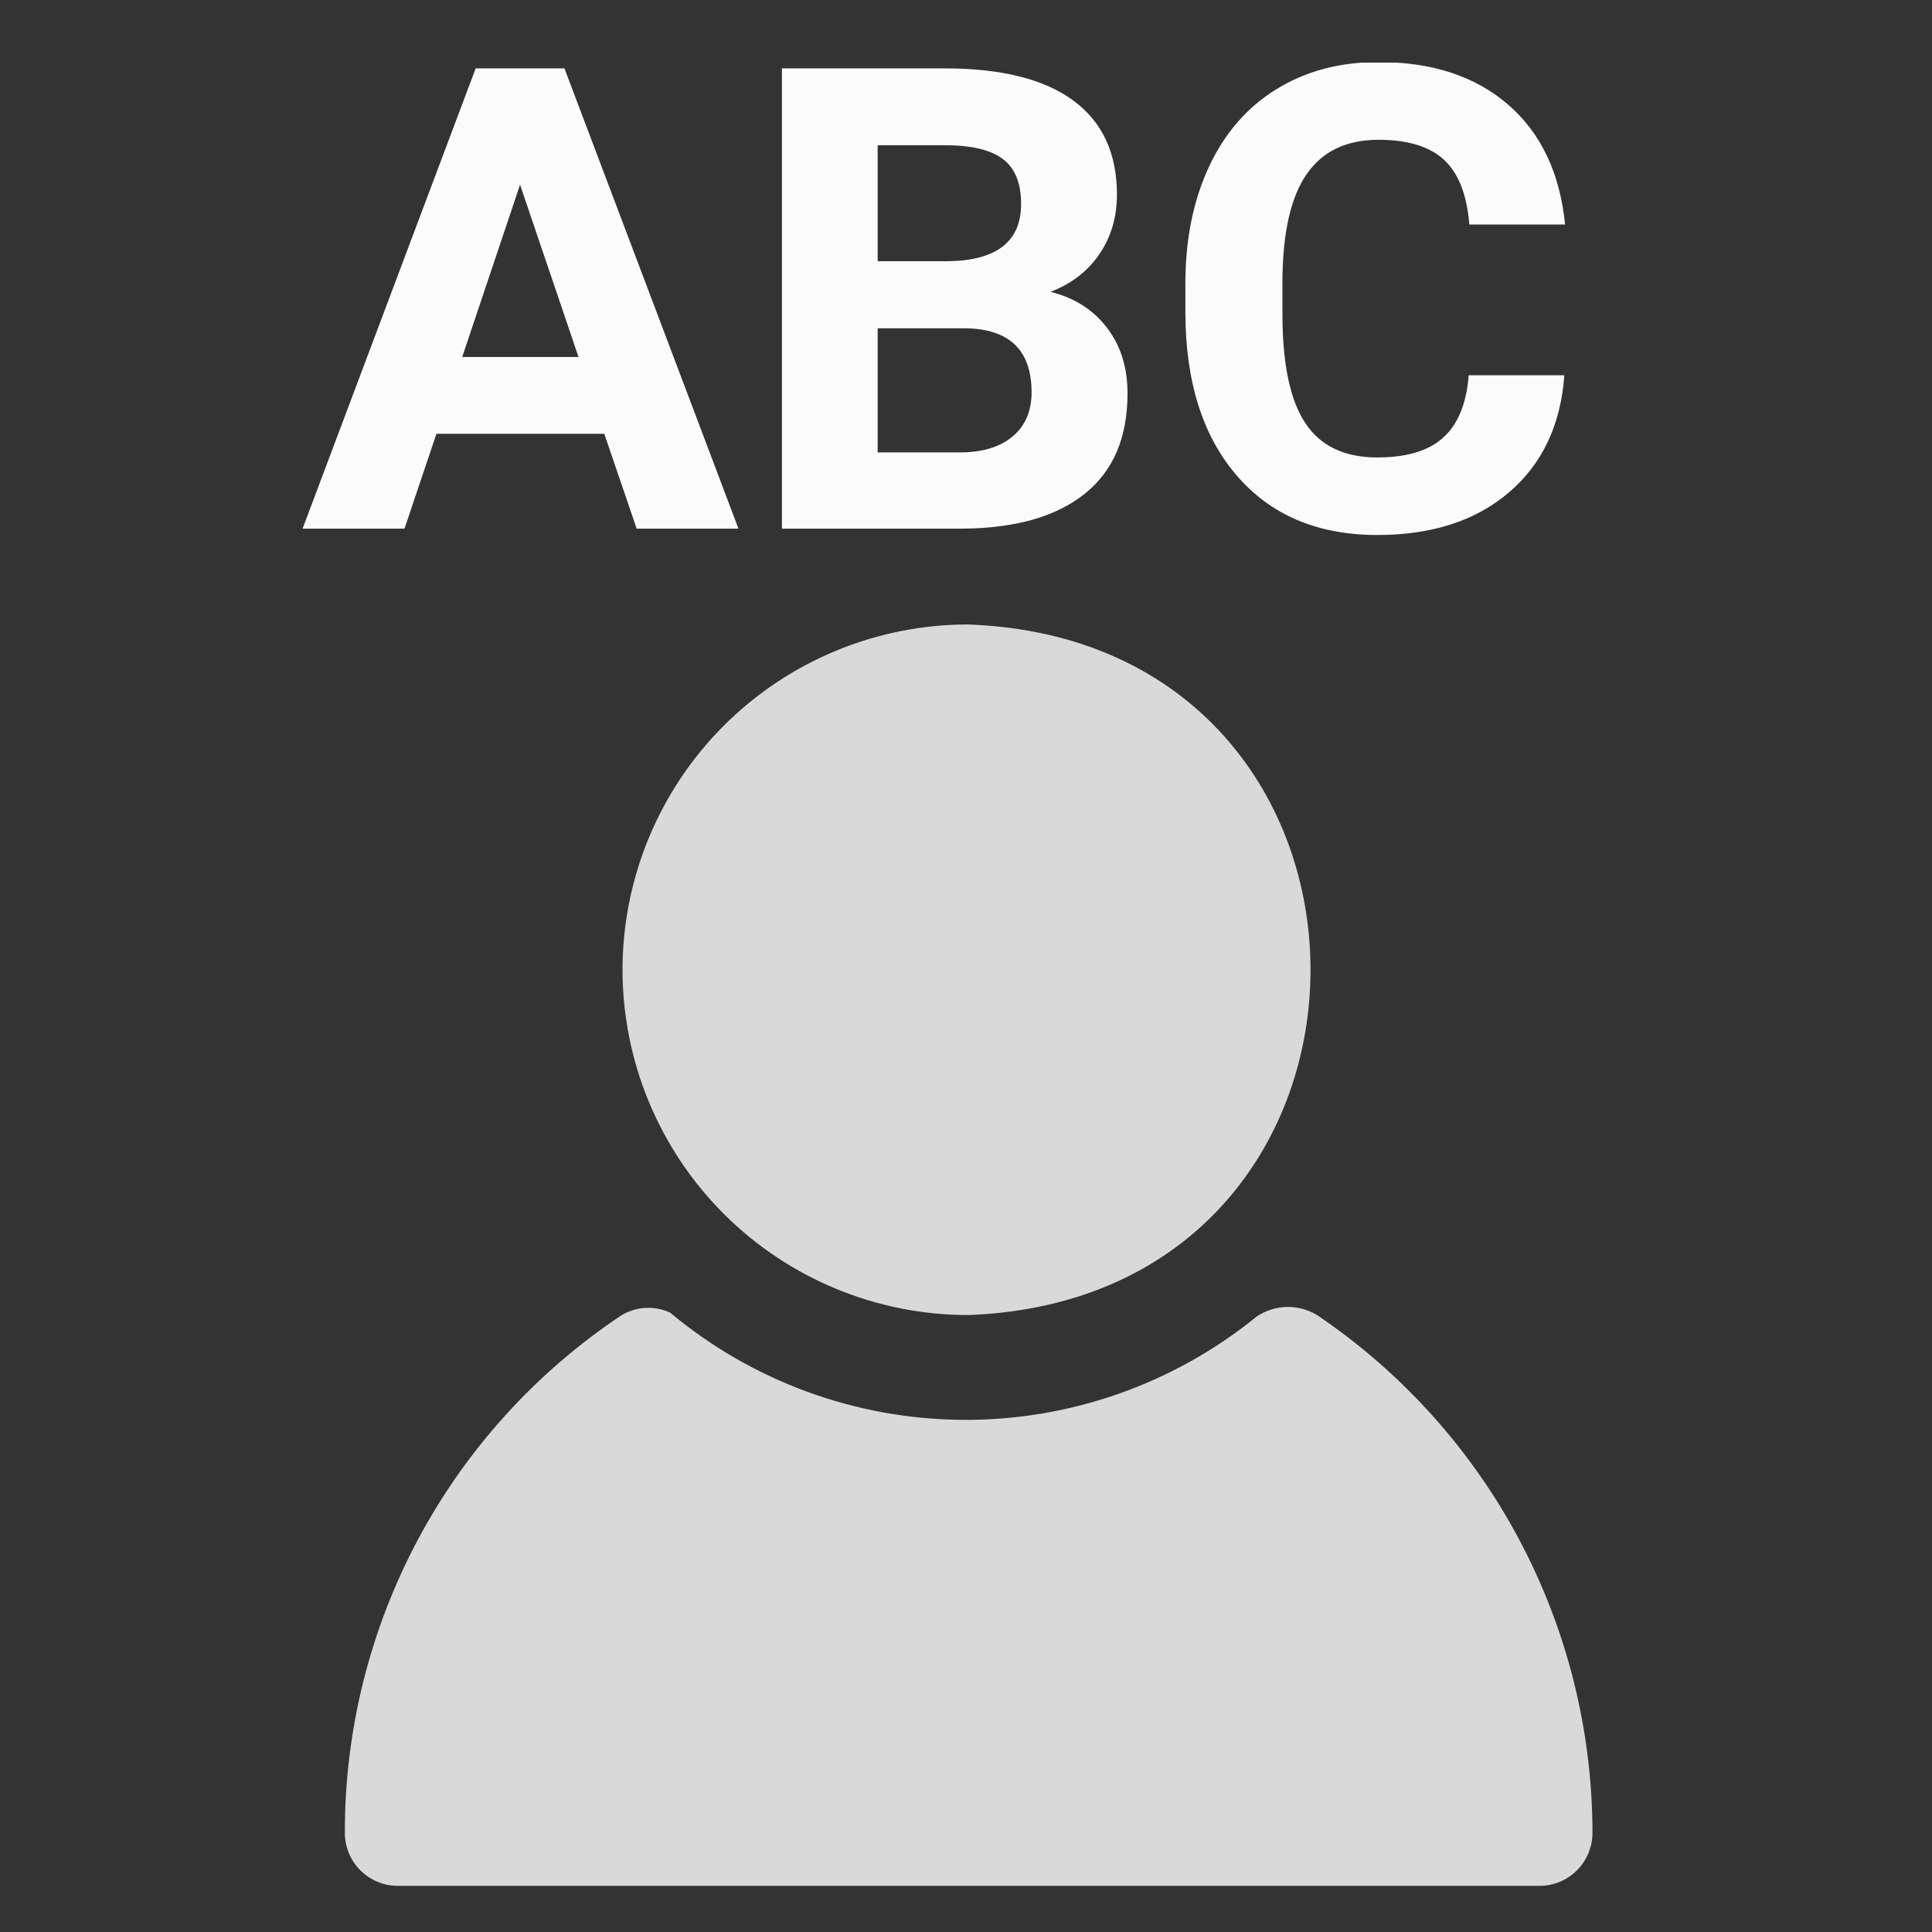
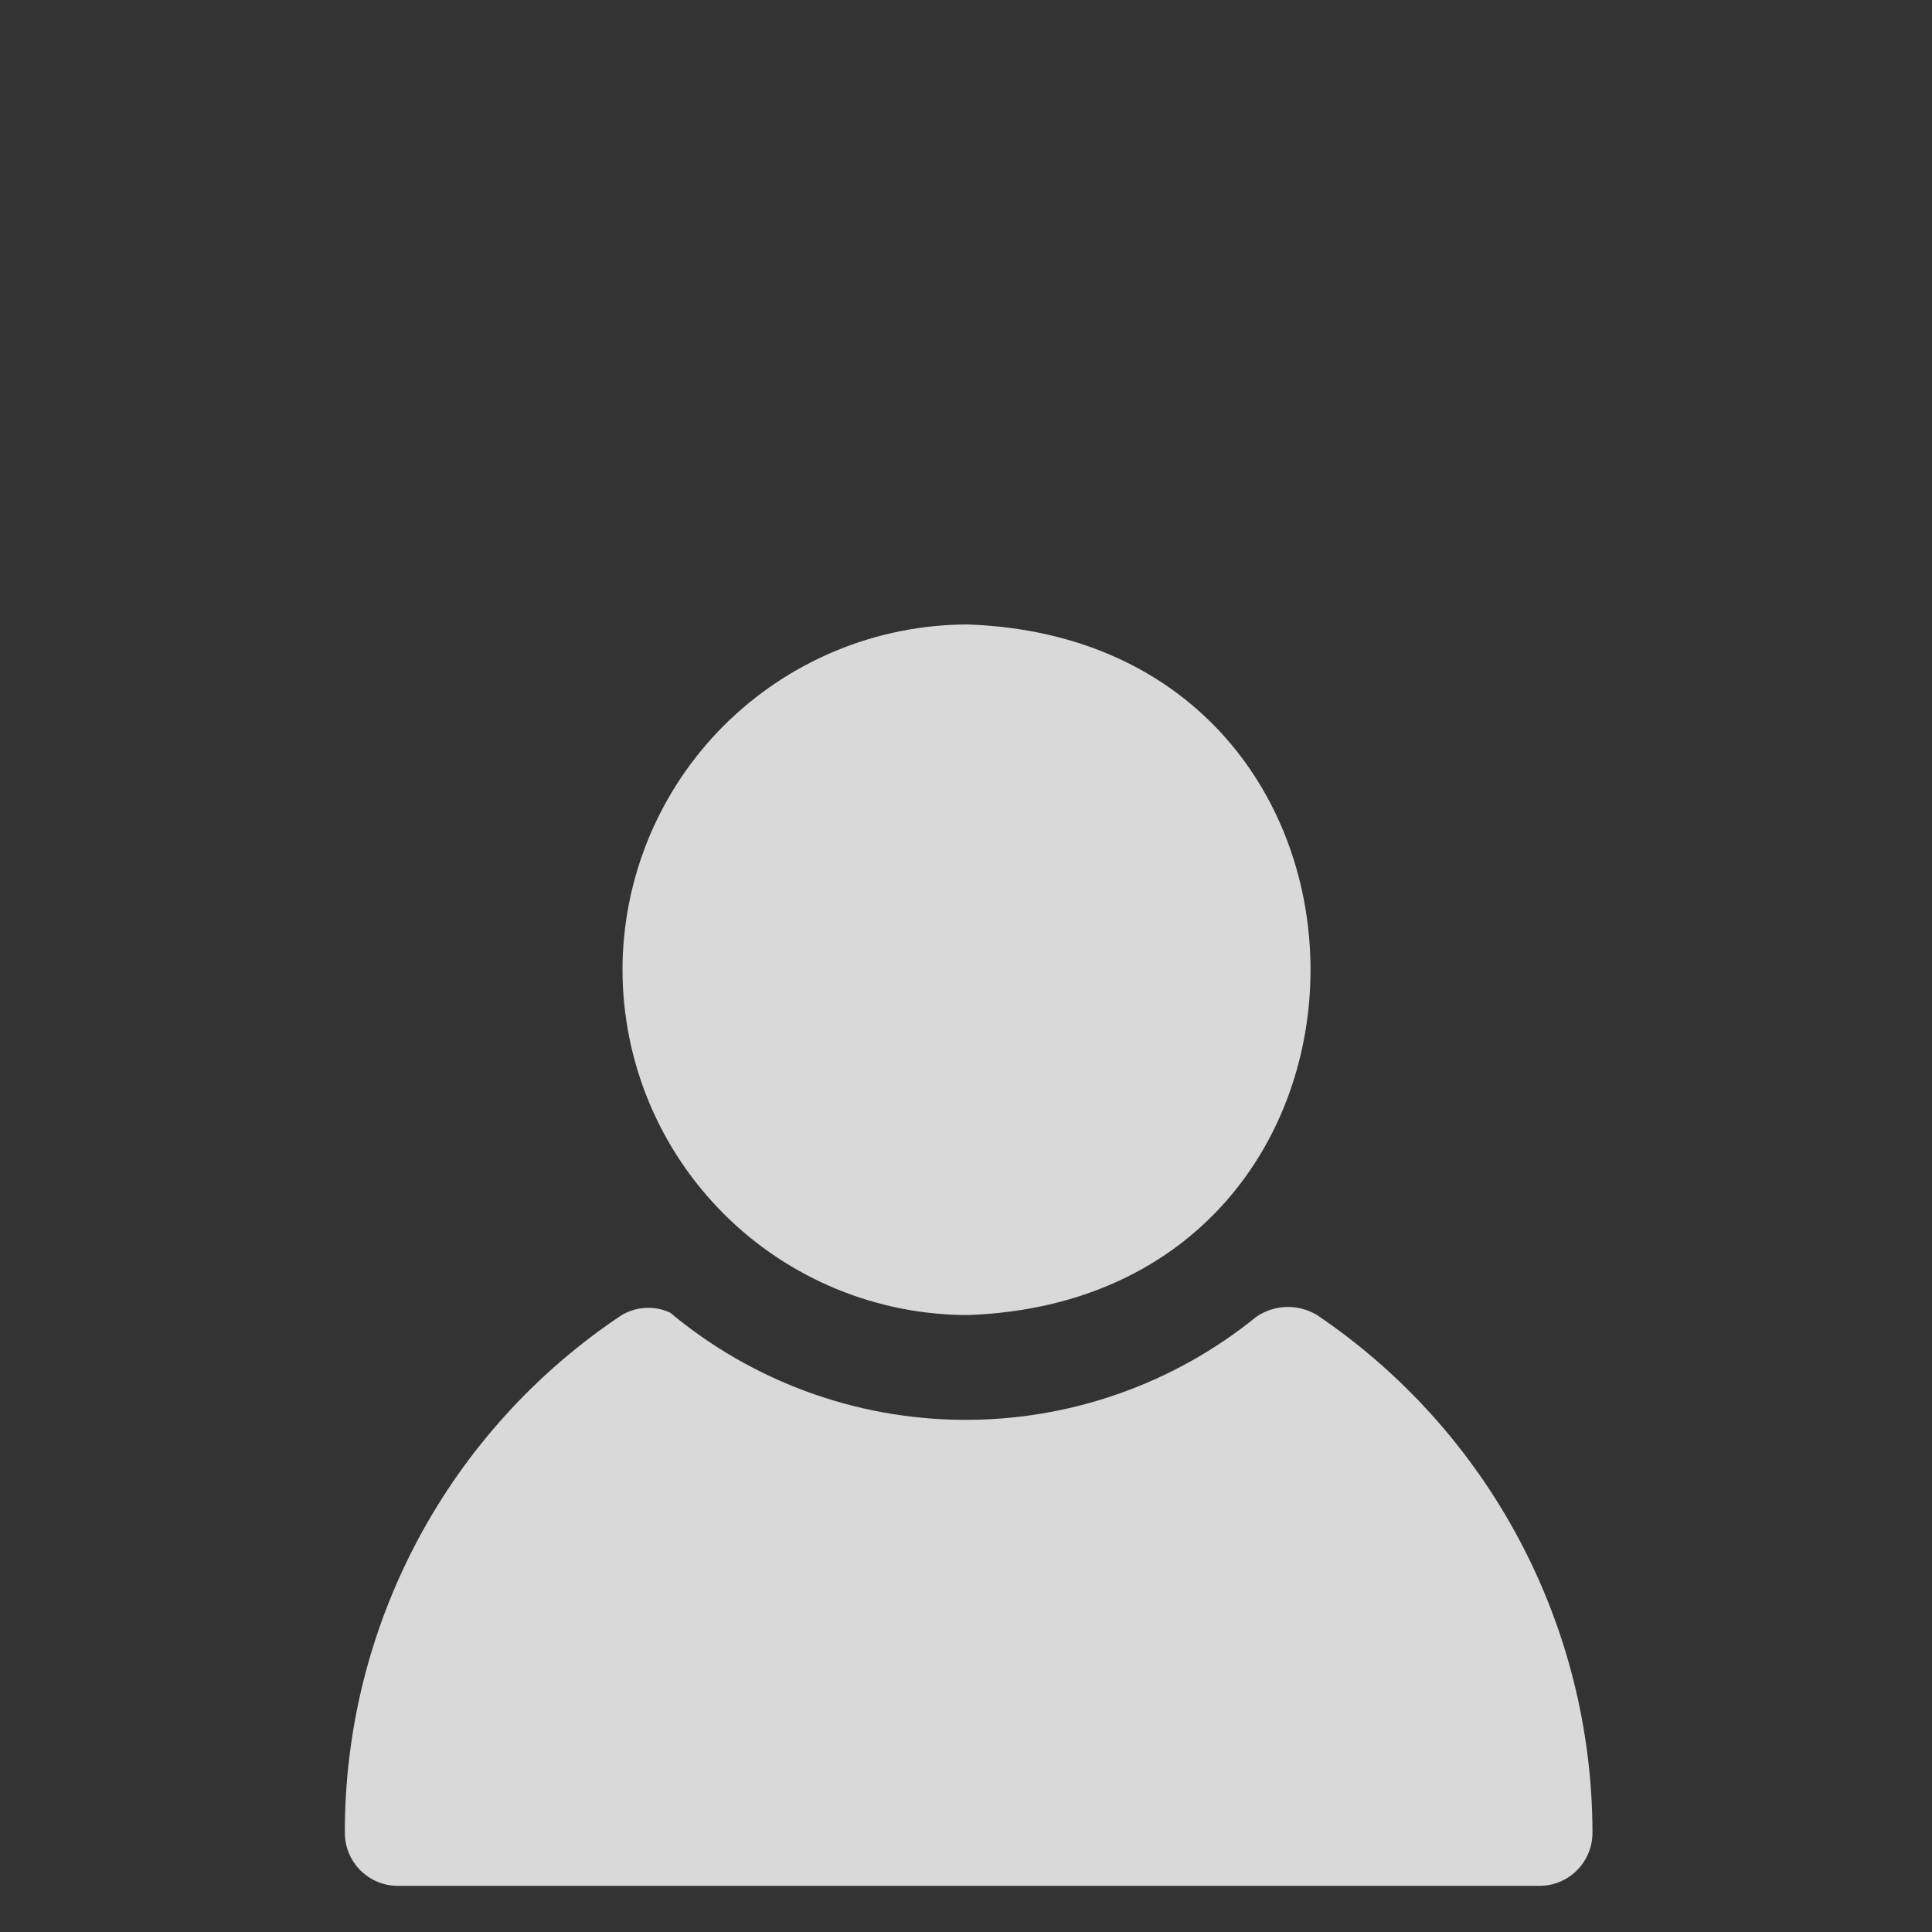
<svg xmlns="http://www.w3.org/2000/svg" version="1.0" preserveAspectRatio="xMidYMid meet" height="500" viewBox="0 0 375 375" zoomAndPan="magnify" width="500">
  <rect x="0" y="0" width="375" height="375" fill="#333333" stroke="none" />
  <defs>
    <clipPath id="b8757c78cd">
      <path clip-rule="nonzero" d="M 66 121.098 L 310 121.098 L 310 366.348 L 66 366.348 Z M 66 121.098" />
    </clipPath>
    <clipPath id="4ddd3f498f">
-       <path clip-rule="nonzero" d="M 58.719 12.156 L 303.969 12.156 L 303.969 104 L 58.719 104 Z M 58.719 12.156" />
-     </clipPath>
+       </clipPath>
  </defs>
  <g clip-path="url(#b8757c78cd)">
    <path fill-rule="nonzero" fill-opacity="1" d="M 120.828 188.23 C 120.828 187.137 120.855 186.039 120.91 184.945 C 120.965 183.852 121.047 182.758 121.156 181.664 C 121.266 180.574 121.398 179.488 121.562 178.402 C 121.723 177.316 121.91 176.238 122.125 175.164 C 122.34 174.086 122.582 173.016 122.848 171.953 C 123.117 170.891 123.41 169.836 123.73 168.785 C 124.047 167.734 124.391 166.695 124.762 165.664 C 125.133 164.633 125.527 163.609 125.945 162.594 C 126.367 161.582 126.812 160.582 127.281 159.59 C 127.75 158.598 128.242 157.621 128.762 156.652 C 129.277 155.688 129.82 154.73 130.383 153.793 C 130.945 152.852 131.535 151.926 132.145 151.016 C 132.754 150.102 133.383 149.207 134.035 148.324 C 134.691 147.445 135.363 146.582 136.059 145.734 C 136.758 144.887 137.473 144.055 138.207 143.242 C 138.945 142.43 139.699 141.637 140.477 140.863 C 141.25 140.086 142.047 139.328 142.855 138.594 C 143.668 137.855 144.5 137.141 145.348 136.445 C 146.195 135.75 147.059 135.074 147.938 134.422 C 148.82 133.77 149.715 133.137 150.629 132.527 C 151.539 131.918 152.465 131.332 153.406 130.766 C 154.344 130.203 155.297 129.66 156.266 129.145 C 157.23 128.625 158.211 128.133 159.203 127.664 C 160.191 127.195 161.195 126.75 162.207 126.328 C 163.219 125.91 164.242 125.516 165.273 125.145 C 166.309 124.773 167.348 124.43 168.398 124.109 C 169.445 123.793 170.504 123.496 171.566 123.23 C 172.629 122.965 173.699 122.723 174.773 122.508 C 175.848 122.293 176.93 122.105 178.012 121.941 C 179.098 121.781 180.188 121.645 181.277 121.535 C 182.367 121.426 183.461 121.344 184.555 121.289 C 185.652 121.234 186.746 121.207 187.844 121.207 C 276.422 124.34 276.598 251.844 188.07 255.246 C 186.973 255.25 185.875 255.227 184.777 255.176 C 183.68 255.121 182.582 255.043 181.488 254.938 C 180.395 254.836 179.305 254.703 178.219 254.543 C 177.129 254.383 176.047 254.199 174.969 253.988 C 173.891 253.777 172.82 253.535 171.754 253.273 C 170.688 253.008 169.625 252.719 168.574 252.398 C 167.523 252.082 166.477 251.742 165.441 251.375 C 164.406 251.004 163.383 250.613 162.367 250.195 C 161.352 249.773 160.344 249.332 159.352 248.863 C 158.355 248.395 157.375 247.906 156.402 247.387 C 155.434 246.871 154.477 246.332 153.535 245.77 C 152.59 245.207 151.66 244.621 150.746 244.012 C 149.832 243.402 148.934 242.773 148.047 242.117 C 147.164 241.465 146.297 240.793 145.445 240.098 C 144.594 239.402 143.762 238.684 142.945 237.949 C 142.133 237.211 141.336 236.457 140.555 235.68 C 139.777 234.902 139.02 234.109 138.281 233.297 C 137.539 232.484 136.82 231.652 136.125 230.805 C 135.426 229.957 134.746 229.094 134.094 228.211 C 133.438 227.328 132.801 226.434 132.191 225.52 C 131.578 224.605 130.988 223.68 130.422 222.738 C 129.855 221.797 129.312 220.84 128.793 219.871 C 128.273 218.902 127.781 217.922 127.309 216.93 C 126.836 215.938 126.391 214.934 125.969 213.922 C 125.547 212.906 125.148 211.883 124.777 210.848 C 124.406 209.812 124.062 208.77 123.742 207.719 C 123.422 206.668 123.125 205.609 122.859 204.543 C 122.59 203.48 122.348 202.406 122.133 201.328 C 121.918 200.254 121.727 199.172 121.566 198.082 C 121.402 196.996 121.266 195.906 121.156 194.812 C 121.051 193.719 120.969 192.625 120.91 191.527 C 120.855 190.43 120.828 189.332 120.828 188.23 Z M 255.676 255.277 C 254.781 254.73 253.832 254.32 252.82 254.051 C 251.809 253.777 250.781 253.656 249.734 253.68 C 248.688 253.707 247.664 253.879 246.668 254.203 C 245.672 254.523 244.742 254.98 243.879 255.57 C 241.883 257.191 239.82 258.723 237.691 260.168 C 235.562 261.609 233.375 262.957 231.133 264.215 C 228.887 265.469 226.594 266.625 224.25 267.68 C 221.906 268.738 219.52 269.691 217.094 270.543 C 214.668 271.395 212.207 272.141 209.719 272.781 C 207.227 273.422 204.715 273.953 202.176 274.375 C 199.641 274.797 197.09 275.109 194.527 275.312 C 191.965 275.516 189.398 275.609 186.824 275.594 C 184.254 275.574 181.688 275.445 179.129 275.207 C 176.566 274.965 174.023 274.617 171.492 274.16 C 168.961 273.699 166.457 273.133 163.977 272.461 C 161.492 271.785 159.047 271.004 156.633 270.121 C 154.219 269.234 151.848 268.246 149.516 267.156 C 147.188 266.066 144.91 264.879 142.684 263.594 C 140.457 262.305 138.289 260.926 136.184 259.453 C 134.074 257.98 132.035 256.418 130.059 254.77 C 129.316 254.43 128.543 254.18 127.738 254.027 C 126.934 253.871 126.121 253.816 125.305 253.859 C 124.484 253.902 123.684 254.043 122.902 254.281 C 122.117 254.52 121.375 254.848 120.668 255.266 C 118.609 256.633 116.594 258.066 114.621 259.559 C 112.652 261.055 110.727 262.609 108.852 264.219 C 106.977 265.832 105.152 267.5 103.379 269.227 C 101.605 270.953 99.891 272.73 98.227 274.562 C 96.562 276.391 94.957 278.273 93.41 280.203 C 91.863 282.133 90.375 284.105 88.949 286.129 C 87.523 288.148 86.16 290.215 84.863 292.32 C 83.566 294.426 82.332 296.566 81.164 298.75 C 80 300.93 78.902 303.145 77.871 305.395 C 76.84 307.645 75.883 309.922 74.992 312.23 C 74.102 314.539 73.285 316.871 72.539 319.23 C 71.793 321.586 71.121 323.969 70.52 326.367 C 69.922 328.766 69.398 331.184 68.945 333.613 C 68.496 336.047 68.121 338.492 67.82 340.945 C 67.52 343.402 67.297 345.863 67.148 348.332 C 67 350.801 66.93 353.273 66.934 355.746 C 66.934 356.422 67 357.094 67.129 357.758 C 67.262 358.418 67.457 359.062 67.715 359.688 C 67.973 360.312 68.293 360.906 68.668 361.469 C 69.043 362.031 69.469 362.551 69.945 363.031 C 70.426 363.508 70.945 363.934 71.508 364.309 C 72.07 364.688 72.664 365.004 73.289 365.262 C 73.914 365.52 74.559 365.715 75.219 365.848 C 75.883 365.977 76.555 366.043 77.23 366.043 L 298.801 366.043 C 299.477 366.043 300.145 365.977 300.809 365.848 C 301.473 365.715 302.117 365.52 302.742 365.262 C 303.367 365.004 303.961 364.688 304.523 364.309 C 305.082 363.934 305.605 363.508 306.082 363.031 C 306.559 362.551 306.988 362.031 307.363 361.469 C 307.738 360.906 308.055 360.312 308.312 359.688 C 308.574 359.062 308.77 358.418 308.898 357.758 C 309.031 357.094 309.098 356.422 309.098 355.746 C 309.094 350.805 308.789 345.883 308.184 340.98 C 307.578 336.078 306.676 331.227 305.48 326.434 C 304.285 321.641 302.801 316.938 301.027 312.324 C 299.258 307.715 297.211 303.227 294.891 298.863 C 292.57 294.5 289.996 290.297 287.16 286.25 C 284.328 282.199 281.258 278.34 277.953 274.668 C 274.648 270.996 271.133 267.535 267.406 264.293 C 263.68 261.051 259.77 258.043 255.676 255.277 Z M 255.676 255.277" fill="#d9d9d9" />
  </g>
  <g clip-path="url(#4ddd3f498f)">
    <path fill-rule="nonzero" fill-opacity="1" d="M 267.566 12.039 C 260.043 12.039 253.453 13.801 247.766 17.301 C 242.09 20.793 237.727 25.812 234.664 32.355 C 231.613 38.902 230.078 46.465 230.078 55.051 L 230.078 60.512 C 230.078 73.969 233.402 84.57 240.031 92.277 C 246.656 99.988 255.762 103.844 267.328 103.844 C 277.906 103.844 286.43 101.094 292.891 95.57 C 299.355 90.047 302.938 82.473 303.641 72.855 L 303.641 72.836 L 285.074 72.836 C 284.656 78.277 283.02 82.289 280.191 84.879 C 277.363 87.484 273.078 88.789 267.328 88.789 C 260.969 88.789 256.301 86.57 253.352 82.109 C 250.398 77.656 248.922 70.59 248.922 60.934 L 248.922 54.191 C 249.004 44.953 250.586 38.133 253.668 33.734 C 256.754 29.332 261.371 27.133 267.566 27.133 C 273.273 27.133 277.523 28.449 280.309 31.039 C 283.105 33.633 284.734 37.816 285.195 43.582 L 303.781 43.582 C 302.789 33.598 299.113 25.855 292.754 20.332 C 286.391 14.809 277.98 12.039 267.566 12.039 Z M 92.328 13.273 L 58.73 102.609 L 78.512 102.609 L 84.711 84.203 L 117.293 84.203 L 123.574 102.609 L 143.336 102.609 L 109.559 13.273 Z M 151.773 13.273 L 151.773 102.609 L 186.867 102.609 C 197.117 102.527 205.004 100.27 210.539 95.848 C 216.082 91.426 218.852 84.934 218.852 76.348 C 218.852 71.312 217.508 67.055 214.844 63.586 C 212.18 60.113 208.523 57.789 203.898 56.645 C 207.949 55.094 211.113 52.664 213.391 49.328 C 215.664 45.988 216.797 42.141 216.797 37.762 C 216.797 29.746 213.969 23.652 208.305 19.496 C 202.637 15.34 194.332 13.273 183.379 13.273 Z M 170.355 28.191 L 183.379 28.191 C 188.504 28.191 192.246 29.066 194.625 30.84 C 197.004 32.617 198.195 35.543 198.195 39.594 C 198.195 46.836 193.5 50.539 184.117 50.703 L 170.355 50.703 Z M 100.941 35.848 L 112.289 69.289 L 89.715 69.289 Z M 170.355 63.723 L 187.406 63.723 C 195.961 63.848 200.227 67.988 200.227 76.168 C 200.227 79.801 199 82.66 196.539 84.723 C 194.078 86.785 190.668 87.812 186.289 87.812 L 170.355 87.812 Z M 170.355 63.723" fill="#fbfbfb" />
  </g>
</svg>